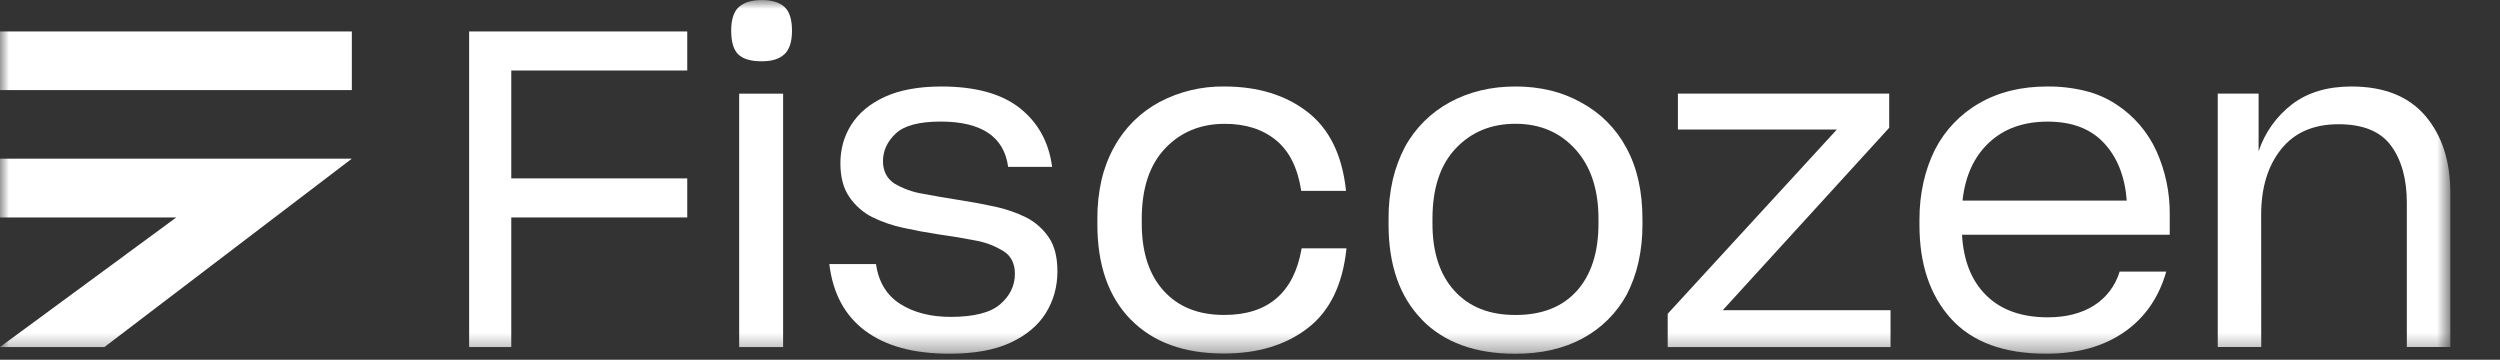
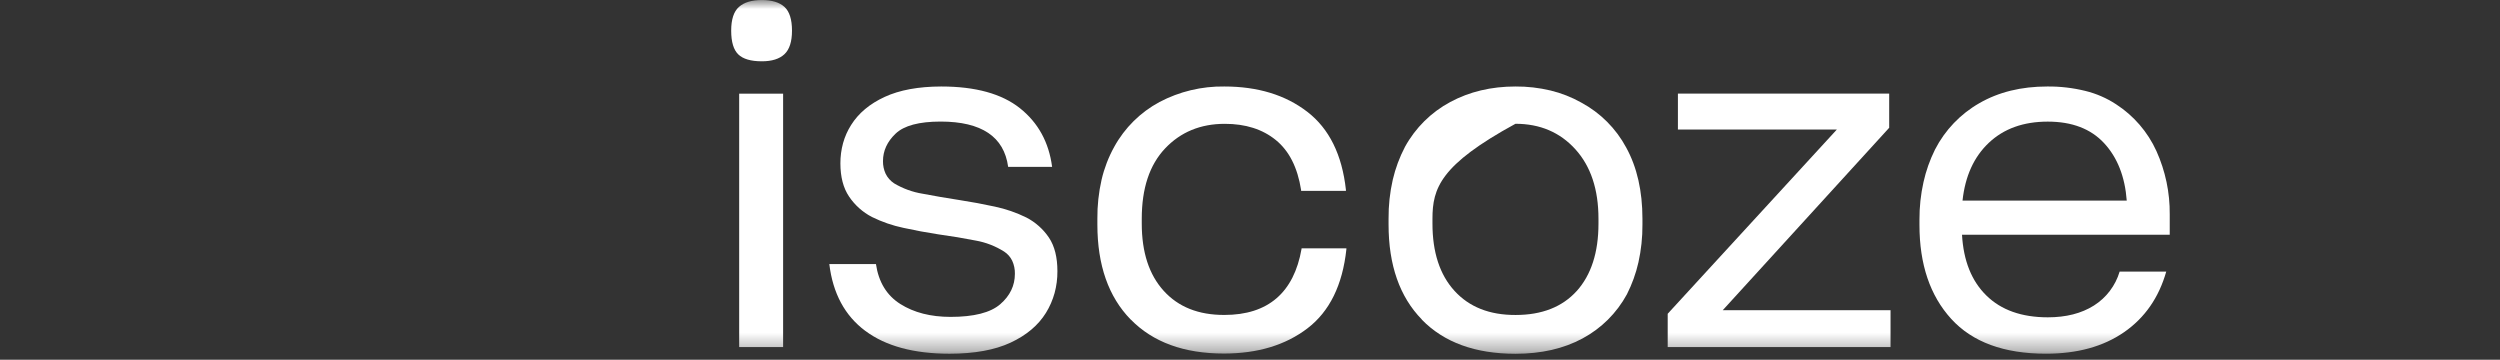
<svg xmlns="http://www.w3.org/2000/svg" width="139" height="20" viewBox="0 0 139 20" fill="none">
  <rect x="0" y="0" width="139" height="20" fill="#333333" stroke="none" />
  <mask id="mask0_2885_9933" style="mask-type:luminance" maskUnits="userSpaceOnUse" x="-1" y="-1" width="138" height="21">
    <path d="M136.239 -0.003H-0.003V19.665H136.239V-0.003Z" fill="white" />
  </mask>
  <g mask="url(#mask0_2885_9933)">
-     <path d="M28.427 12.09V19.296H26.084V1.749H38.211V3.92H28.427V9.918H38.211V12.09H28.427Z" fill="white" />
    <path d="M41.049 3.025C40.786 2.771 40.654 2.331 40.654 1.705C40.654 1.079 40.798 0.639 41.086 0.384C41.374 0.129 41.798 0.002 42.357 0.002C42.916 0.002 43.336 0.129 43.616 0.384C43.895 0.639 44.035 1.079 44.035 1.705C44.035 2.313 43.896 2.749 43.616 3.013C43.336 3.277 42.916 3.409 42.357 3.408C41.748 3.408 41.312 3.28 41.049 3.025ZM41.098 5.209H43.541V19.296H41.098V5.209Z" fill="white" />
    <path d="M48.109 18.396C46.973 17.549 46.307 16.311 46.11 14.682H48.703C48.851 15.686 49.304 16.426 50.059 16.903C50.815 17.38 51.745 17.618 52.849 17.619C54.15 17.619 55.071 17.384 55.613 16.915C56.156 16.445 56.427 15.882 56.428 15.224C56.434 14.974 56.383 14.725 56.279 14.497C56.179 14.29 56.025 14.115 55.833 13.99C55.348 13.682 54.807 13.473 54.242 13.374C53.592 13.245 52.898 13.129 52.162 13.028C51.52 12.93 50.879 12.811 50.237 12.67C49.628 12.543 49.037 12.339 48.479 12.064C47.967 11.798 47.53 11.408 47.208 10.929C46.887 10.453 46.726 9.836 46.726 9.078C46.725 8.699 46.775 8.321 46.875 7.955C46.973 7.601 47.124 7.262 47.321 6.951C47.733 6.294 48.354 5.773 49.185 5.389C50.016 5.005 51.065 4.812 52.331 4.809C54.239 4.809 55.7 5.212 56.711 6.018C57.723 6.825 58.318 7.91 58.497 9.276H56.053C55.938 8.436 55.568 7.807 54.943 7.389C54.317 6.97 53.437 6.76 52.302 6.759C51.101 6.759 50.266 6.982 49.797 7.429C49.328 7.875 49.094 8.385 49.094 8.959C49.09 9.201 49.14 9.441 49.242 9.662C49.348 9.877 49.51 10.06 49.711 10.193C50.2 10.485 50.74 10.682 51.303 10.772C51.952 10.896 52.647 11.016 53.388 11.13C54.03 11.229 54.672 11.348 55.313 11.488C55.92 11.616 56.508 11.819 57.065 12.093C57.572 12.355 58.005 12.741 58.324 13.216C58.636 13.684 58.792 14.306 58.792 15.079C58.795 15.491 58.742 15.901 58.634 16.298C58.526 16.685 58.365 17.055 58.153 17.397C57.725 18.088 57.071 18.639 56.191 19.05C55.311 19.46 54.18 19.666 52.798 19.667C50.807 19.667 49.245 19.243 48.111 18.396" fill="white" />
    <path d="M62.865 17.765C61.631 16.5 61.014 14.74 61.014 12.483V12.163C61.007 11.433 61.086 10.704 61.248 9.992C61.397 9.353 61.633 8.738 61.951 8.165C62.531 7.108 63.406 6.242 64.468 5.672C65.578 5.087 66.817 4.791 68.072 4.809C69.931 4.809 71.47 5.279 72.687 6.217C73.904 7.155 74.62 8.602 74.834 10.56V10.612H72.341V10.562C72.144 9.312 71.675 8.387 70.935 7.786C70.195 7.184 69.248 6.884 68.096 6.885C66.747 6.885 65.641 7.342 64.778 8.255C63.914 9.169 63.482 10.471 63.482 12.161V12.432C63.482 14.029 63.889 15.275 64.703 16.171C65.516 17.068 66.639 17.514 68.072 17.511C69.289 17.511 70.256 17.202 70.973 16.585C71.69 15.969 72.154 15.052 72.367 13.834V13.809H74.859V13.858C74.645 15.849 73.925 17.313 72.7 18.252C71.475 19.189 69.924 19.658 68.048 19.657C65.827 19.657 64.1 19.025 62.866 17.761" fill="white" />
-     <path d="M79.055 17.765C77.821 16.501 77.204 14.74 77.204 12.484V12.164C77.198 11.433 77.276 10.704 77.438 9.992C77.586 9.357 77.814 8.743 78.117 8.165C78.697 7.108 79.571 6.242 80.634 5.672C81.704 5.097 82.912 4.809 84.262 4.809C84.919 4.805 85.573 4.88 86.212 5.032C86.807 5.176 87.38 5.401 87.915 5.701C88.978 6.272 89.849 7.143 90.419 8.207C91.02 9.302 91.32 10.622 91.32 12.168V12.488C91.325 13.194 91.25 13.898 91.097 14.586C90.958 15.203 90.742 15.8 90.456 16.364C89.89 17.406 89.032 18.259 87.987 18.819C86.935 19.386 85.693 19.67 84.261 19.67C82.023 19.67 80.287 19.038 79.054 17.773L79.055 17.765ZM87.666 16.182C88.472 15.28 88.875 14.03 88.875 12.435V12.164C88.875 10.534 88.448 9.247 87.592 8.301C86.736 7.356 85.626 6.883 84.26 6.882C82.911 6.882 81.804 7.338 80.94 8.251C80.076 9.164 79.645 10.468 79.645 12.164V12.435C79.645 14.03 80.053 15.277 80.872 16.174C81.691 17.071 82.822 17.518 84.266 17.513C85.73 17.513 86.865 17.067 87.671 16.174" fill="white" />
+     <path d="M79.055 17.765C77.821 16.501 77.204 14.74 77.204 12.484V12.164C77.198 11.433 77.276 10.704 77.438 9.992C77.586 9.357 77.814 8.743 78.117 8.165C78.697 7.108 79.571 6.242 80.634 5.672C81.704 5.097 82.912 4.809 84.262 4.809C84.919 4.805 85.573 4.88 86.212 5.032C86.807 5.176 87.38 5.401 87.915 5.701C88.978 6.272 89.849 7.143 90.419 8.207C91.02 9.302 91.32 10.622 91.32 12.168V12.488C91.325 13.194 91.25 13.898 91.097 14.586C90.958 15.203 90.742 15.8 90.456 16.364C89.89 17.406 89.032 18.259 87.987 18.819C86.935 19.386 85.693 19.67 84.261 19.67C82.023 19.67 80.287 19.038 79.054 17.773L79.055 17.765ZM87.666 16.182C88.472 15.28 88.875 14.03 88.875 12.435V12.164C88.875 10.534 88.448 9.247 87.592 8.301C86.736 7.356 85.626 6.883 84.26 6.882C80.076 9.164 79.645 10.468 79.645 12.164V12.435C79.645 14.03 80.053 15.277 80.872 16.174C81.691 17.071 82.822 17.518 84.266 17.513C85.73 17.513 86.865 17.067 87.671 16.174" fill="white" />
    <path d="M92.724 19.296V17.445L102.128 7.203H93.292V5.204H105.039V7.104L95.785 17.247H105.114V19.296H92.724Z" fill="white" />
    <path d="M118.099 18.469C116.947 19.268 115.499 19.667 113.755 19.666C111.419 19.666 109.663 19.02 108.487 17.729C107.31 16.437 106.722 14.698 106.722 12.51V12.213C106.719 11.511 106.793 10.812 106.946 10.127C107.085 9.499 107.301 8.89 107.587 8.314C108.142 7.233 108.999 6.337 110.054 5.735C111.124 5.118 112.382 4.809 113.83 4.809C114.545 4.802 115.257 4.885 115.95 5.056C116.556 5.205 117.132 5.455 117.653 5.797C118.635 6.432 119.414 7.335 119.898 8.4C120.396 9.505 120.649 10.705 120.637 11.917V13.052H109.088C109.169 14.501 109.622 15.628 110.445 16.433C111.267 17.239 112.404 17.642 113.854 17.643C114.874 17.643 115.729 17.425 116.42 16.989C117.111 16.554 117.619 15.883 117.852 15.101H120.443C120.031 16.549 119.25 17.671 118.1 18.469H118.099ZM110.584 7.935C109.753 8.716 109.263 9.789 109.116 11.155H118.247C118.148 9.823 117.728 8.757 116.988 7.959C116.249 7.161 115.204 6.762 113.854 6.762C112.505 6.762 111.415 7.153 110.584 7.935Z" fill="white" />
-     <path d="M125.725 19.295H123.307V5.204H125.578V8.412C125.923 7.373 126.572 6.462 127.441 5.796C128.304 5.139 129.402 4.81 130.736 4.809C132.546 4.809 133.915 5.352 134.845 6.438C135.773 7.524 136.239 8.955 136.24 10.732V19.295H133.82V11.275C133.82 9.959 133.528 8.901 132.944 8.104C132.36 7.306 131.386 6.907 130.019 6.907C128.638 6.907 127.577 7.367 126.837 8.289C126.096 9.211 125.725 10.42 125.721 11.917L125.725 19.295Z" fill="white" />
-     <path d="M19.562 1.749H-0.003V5.009H19.562V1.749Z" fill="white" />
-     <path d="M-0.003 19.296L9.801 12.09H-0.003V8.822H19.562L5.806 19.296H-0.003Z" fill="white" />
  </g>
</svg>